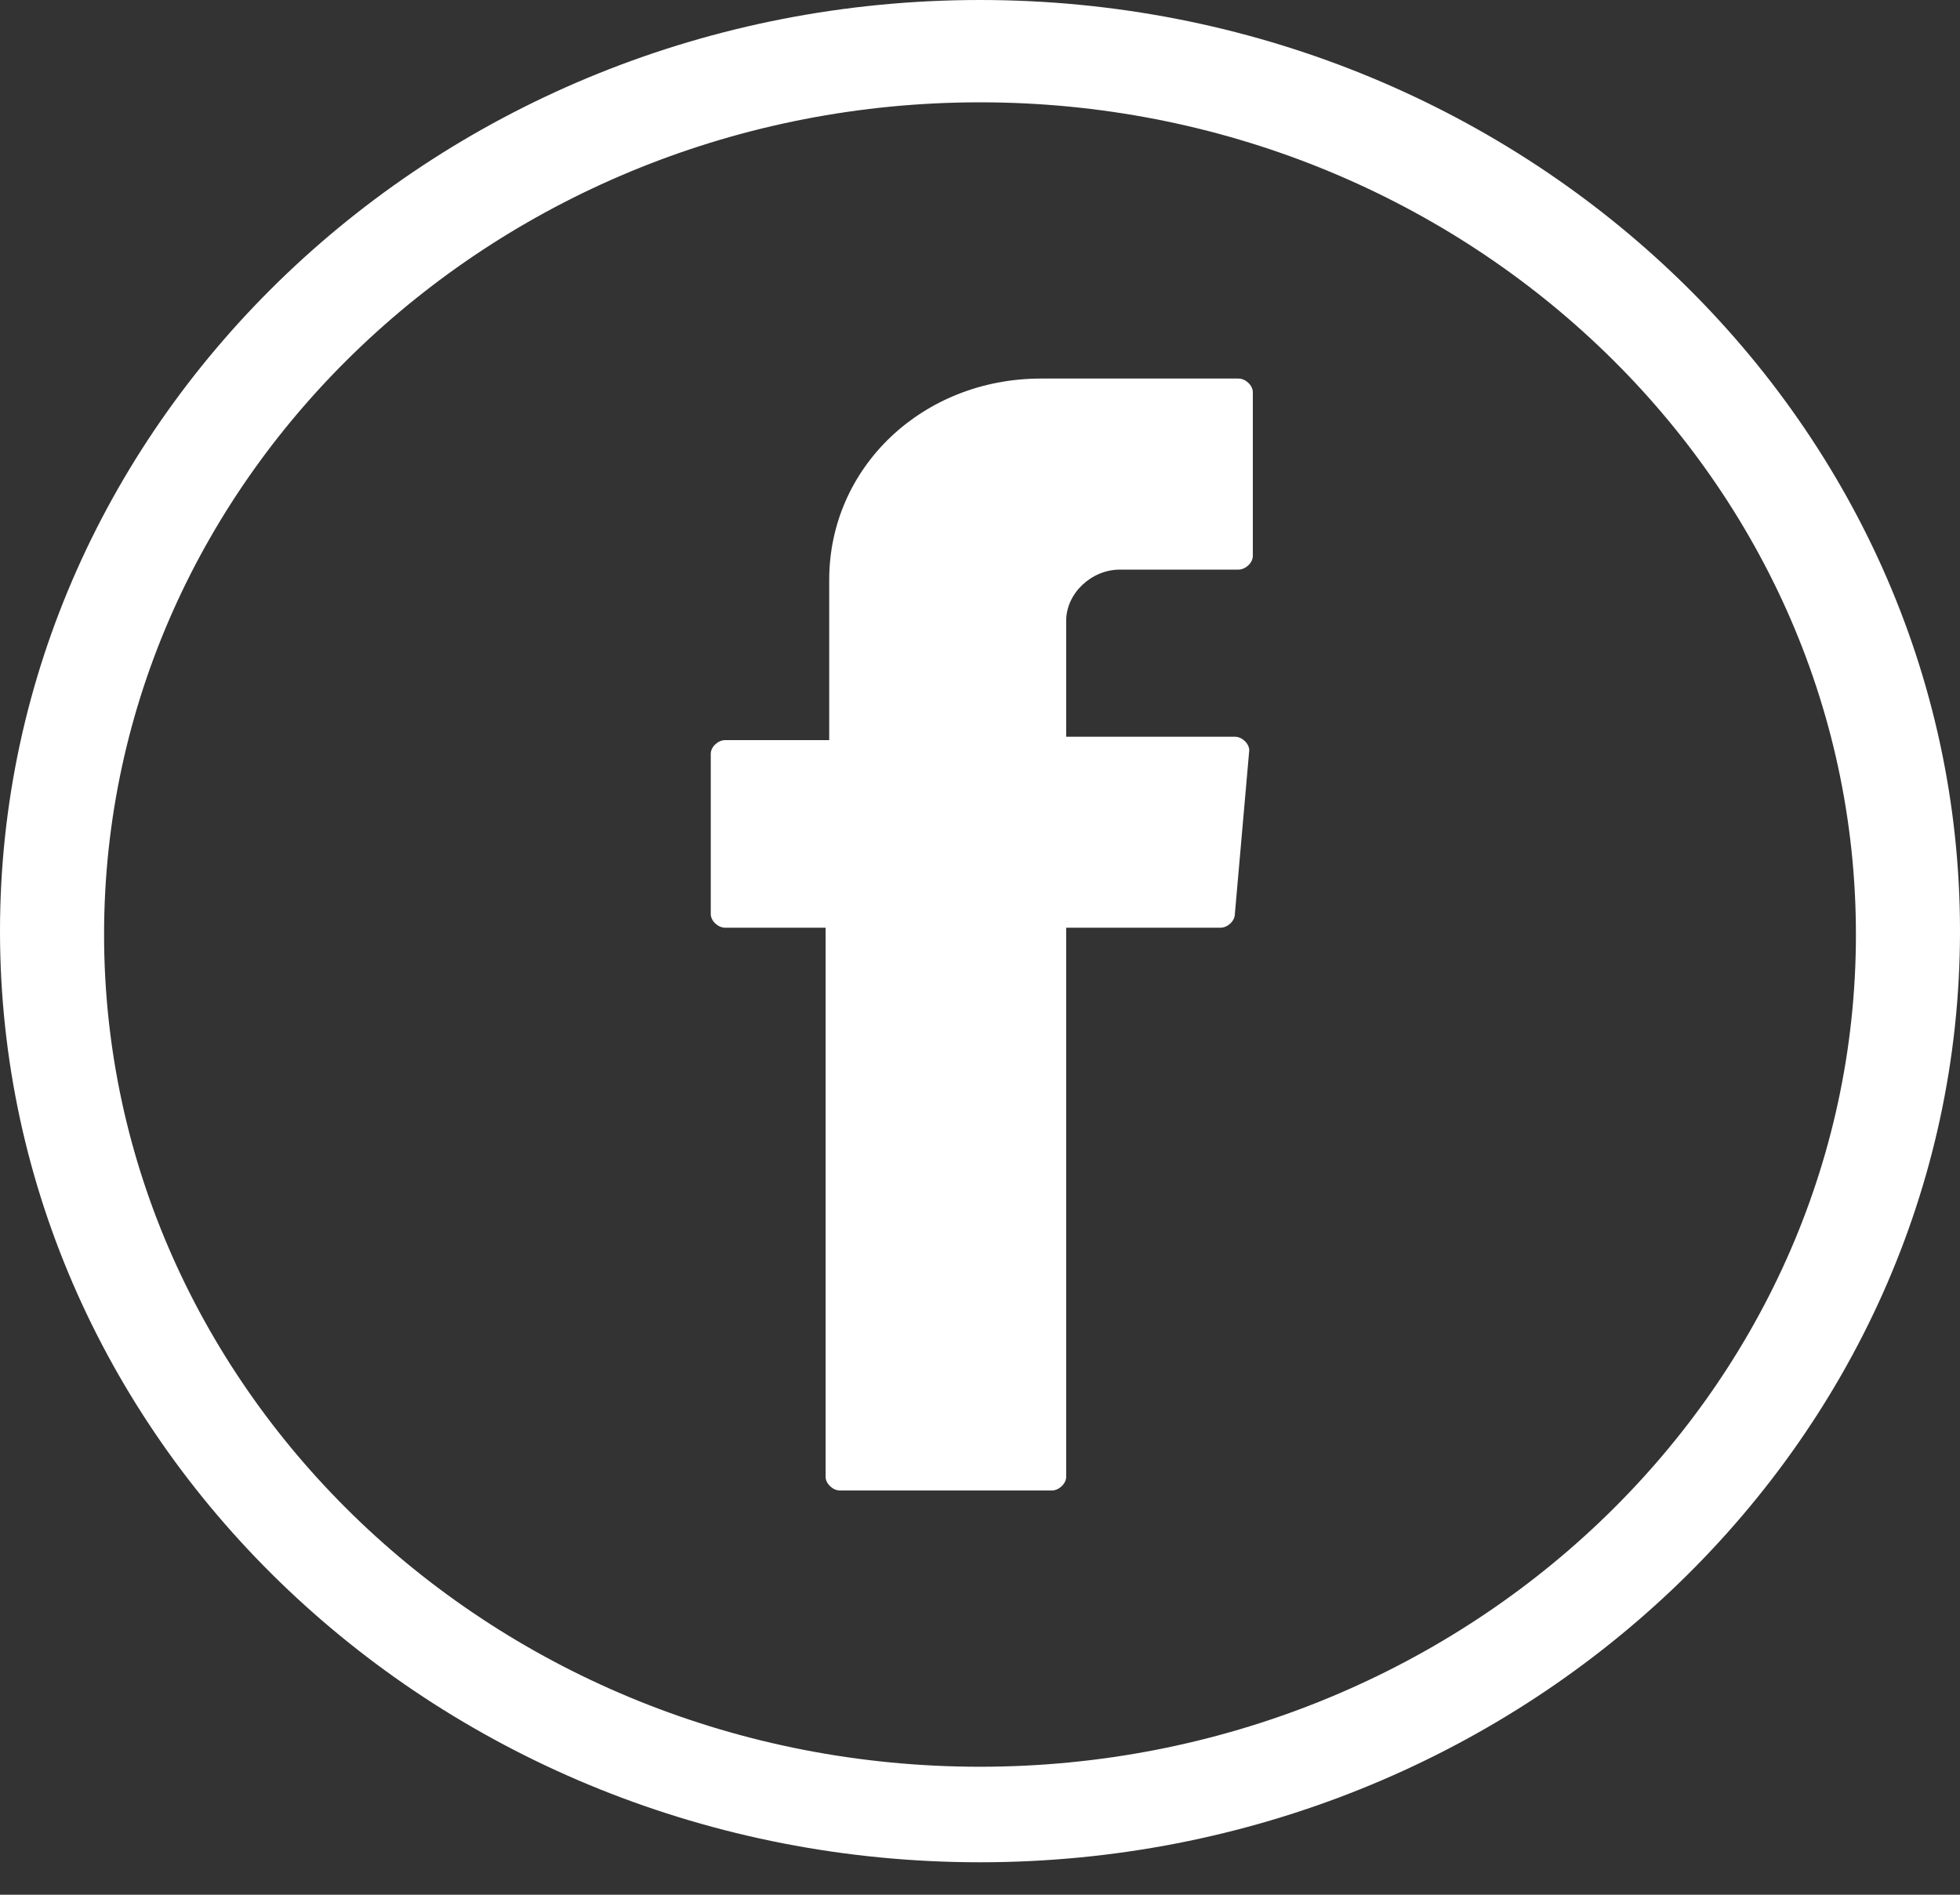
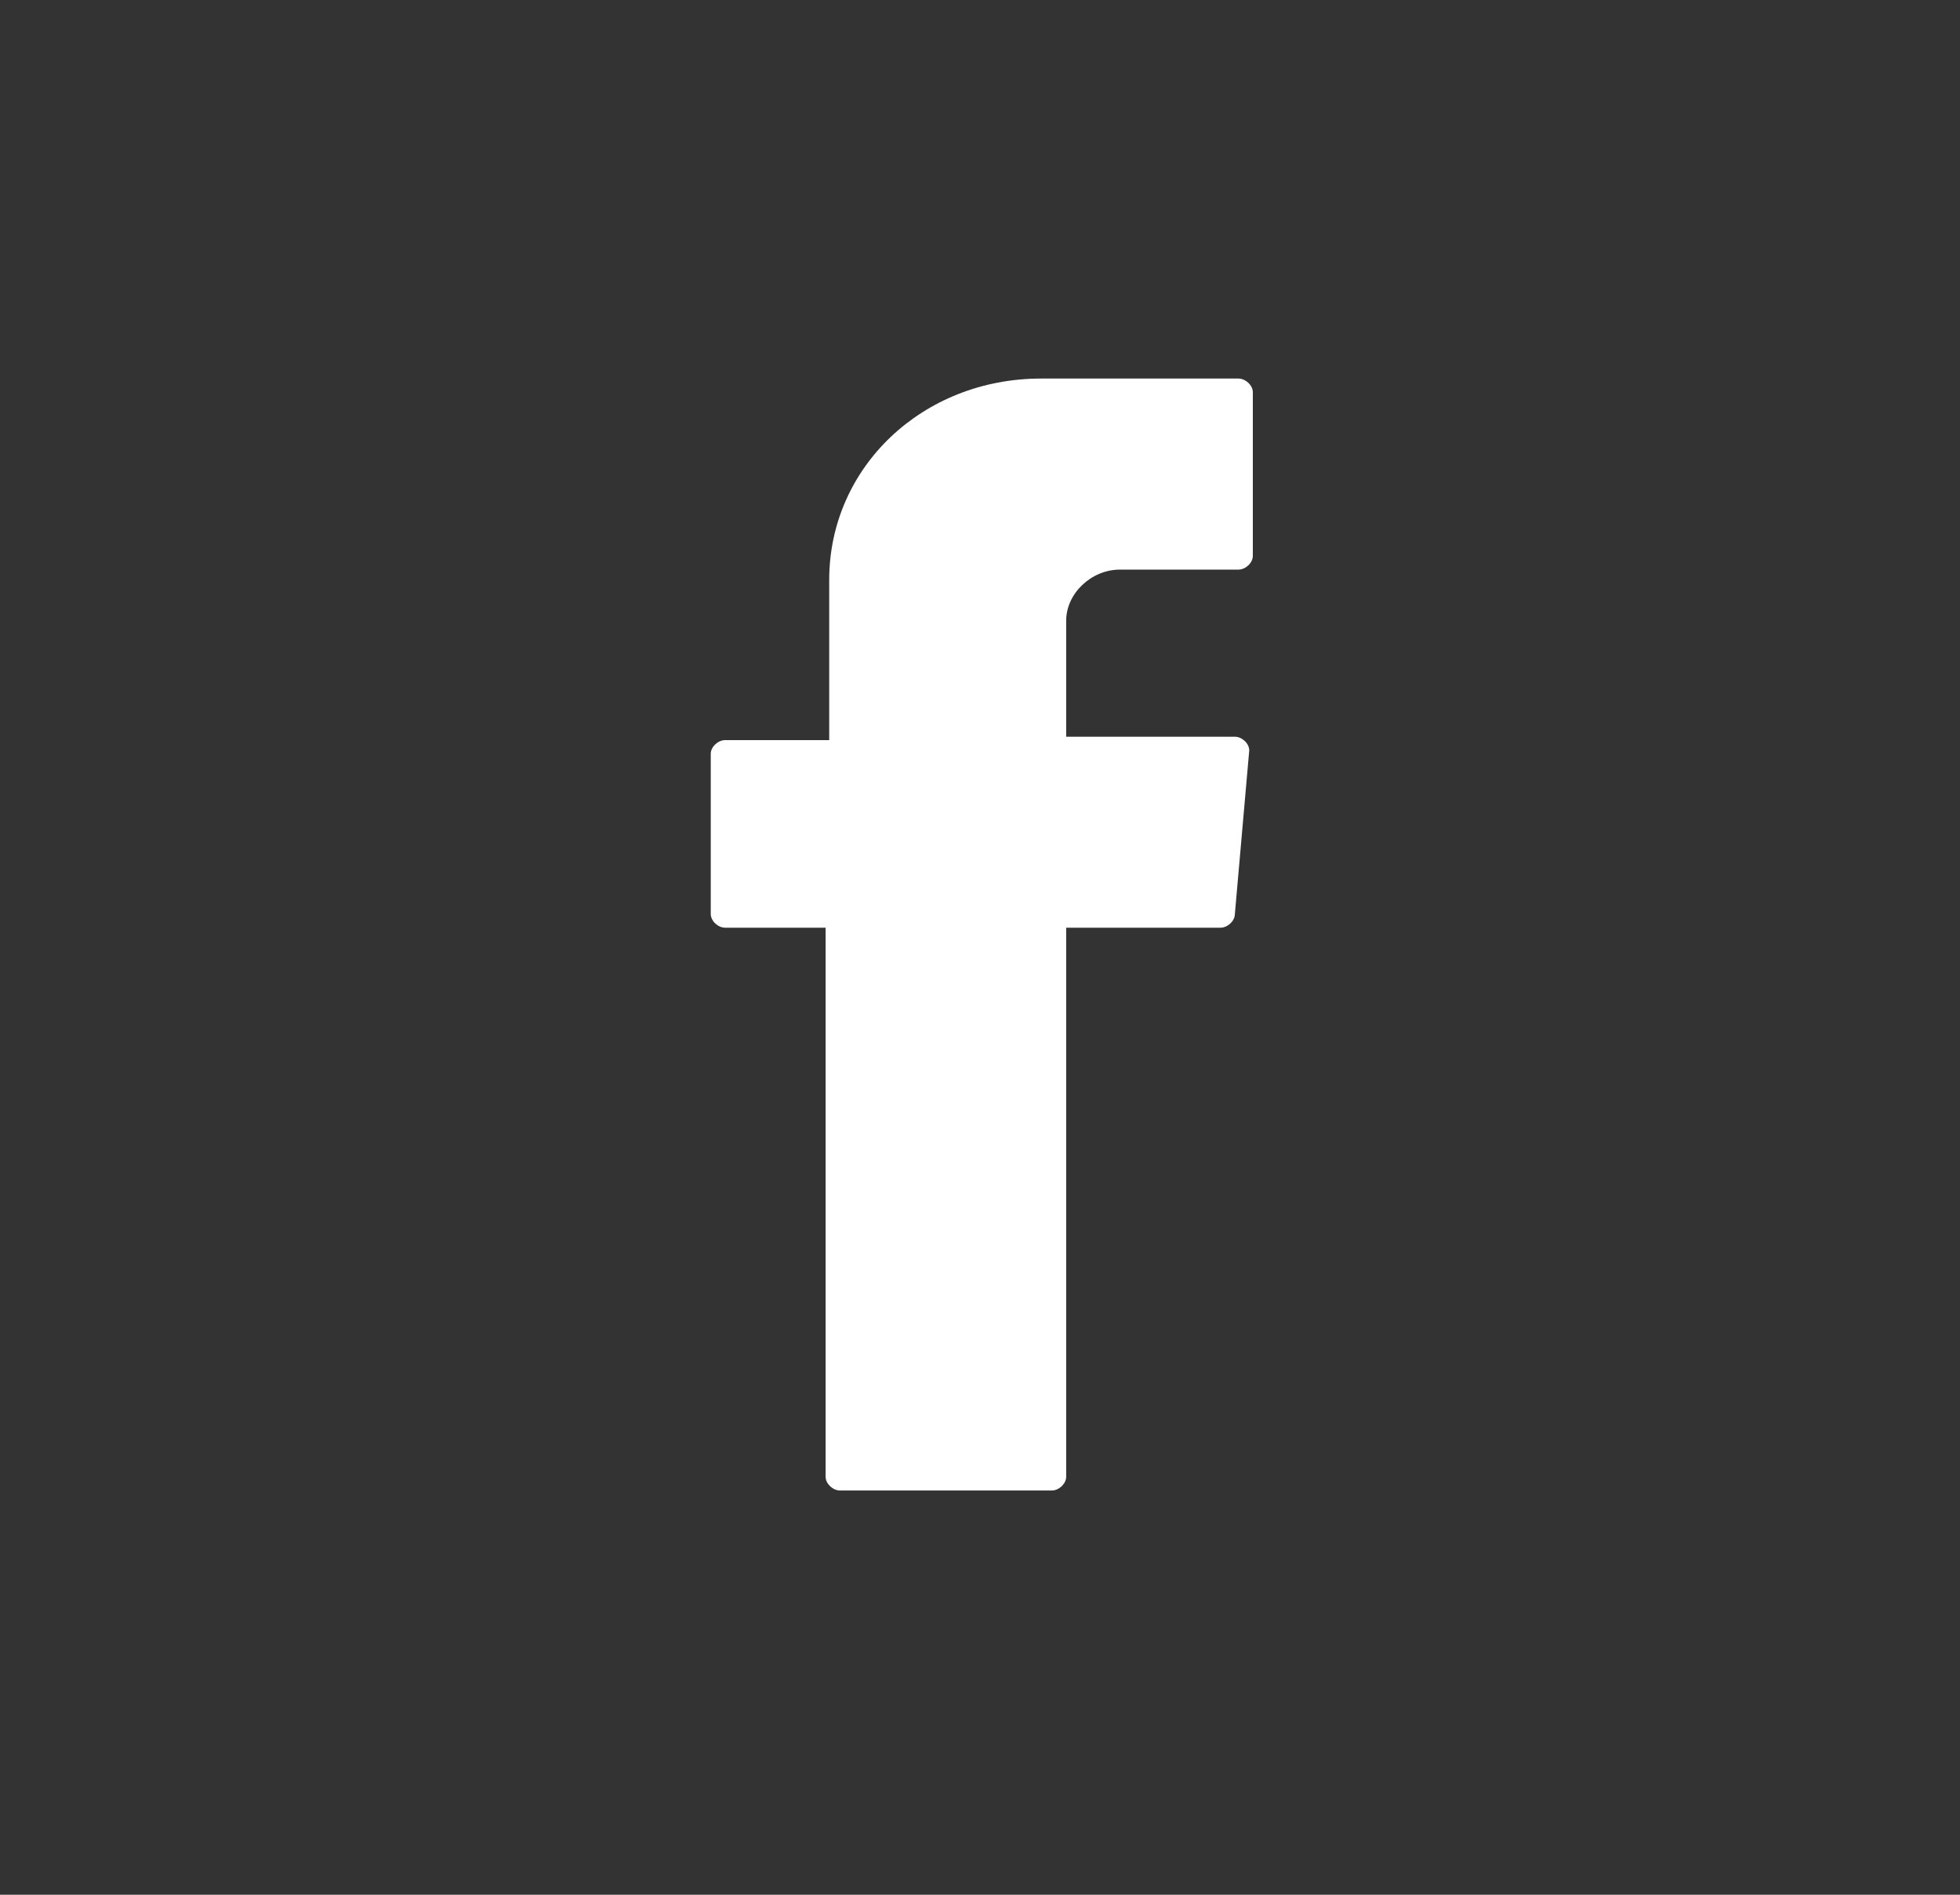
<svg xmlns="http://www.w3.org/2000/svg" width="30" height="29" viewBox="0 0 30 29" fill="none">
  <rect x="0" y="0" width="30" height="29" fill="#333333" stroke="none" />
-   <path d="M15 28.503C6.758 28.503 0 22.134 0 14.251C0 6.421 6.703 0 15 0C23.242 0 30 6.369 30 14.251C30 22.134 23.242 28.503 15 28.503ZM15 1.566C7.637 1.566 1.593 7.256 1.593 14.303C1.593 21.299 7.582 27.041 15 27.041C22.363 27.041 28.407 21.351 28.407 14.303C28.407 7.256 22.363 1.566 15 1.566Z" fill="white" />
  <path fill-rule="evenodd" clip-rule="evenodd" d="M12.637 14.356V22.604C12.637 22.708 12.747 22.813 12.857 22.813H16.099C16.209 22.813 16.319 22.708 16.319 22.604V14.199H18.681C18.791 14.199 18.901 14.095 18.901 13.99L19.121 11.485C19.121 11.38 19.011 11.276 18.901 11.276H16.319V9.501C16.319 9.083 16.703 8.718 17.143 8.718H18.956C19.066 8.718 19.176 8.613 19.176 8.509V6.003C19.176 5.899 19.066 5.794 18.956 5.794H15.934C14.121 5.794 12.692 7.152 12.692 8.874V11.328H11.099C10.989 11.328 10.879 11.432 10.879 11.537V13.99C10.879 14.095 10.989 14.199 11.099 14.199H12.637V14.356Z" fill="white" />
</svg>